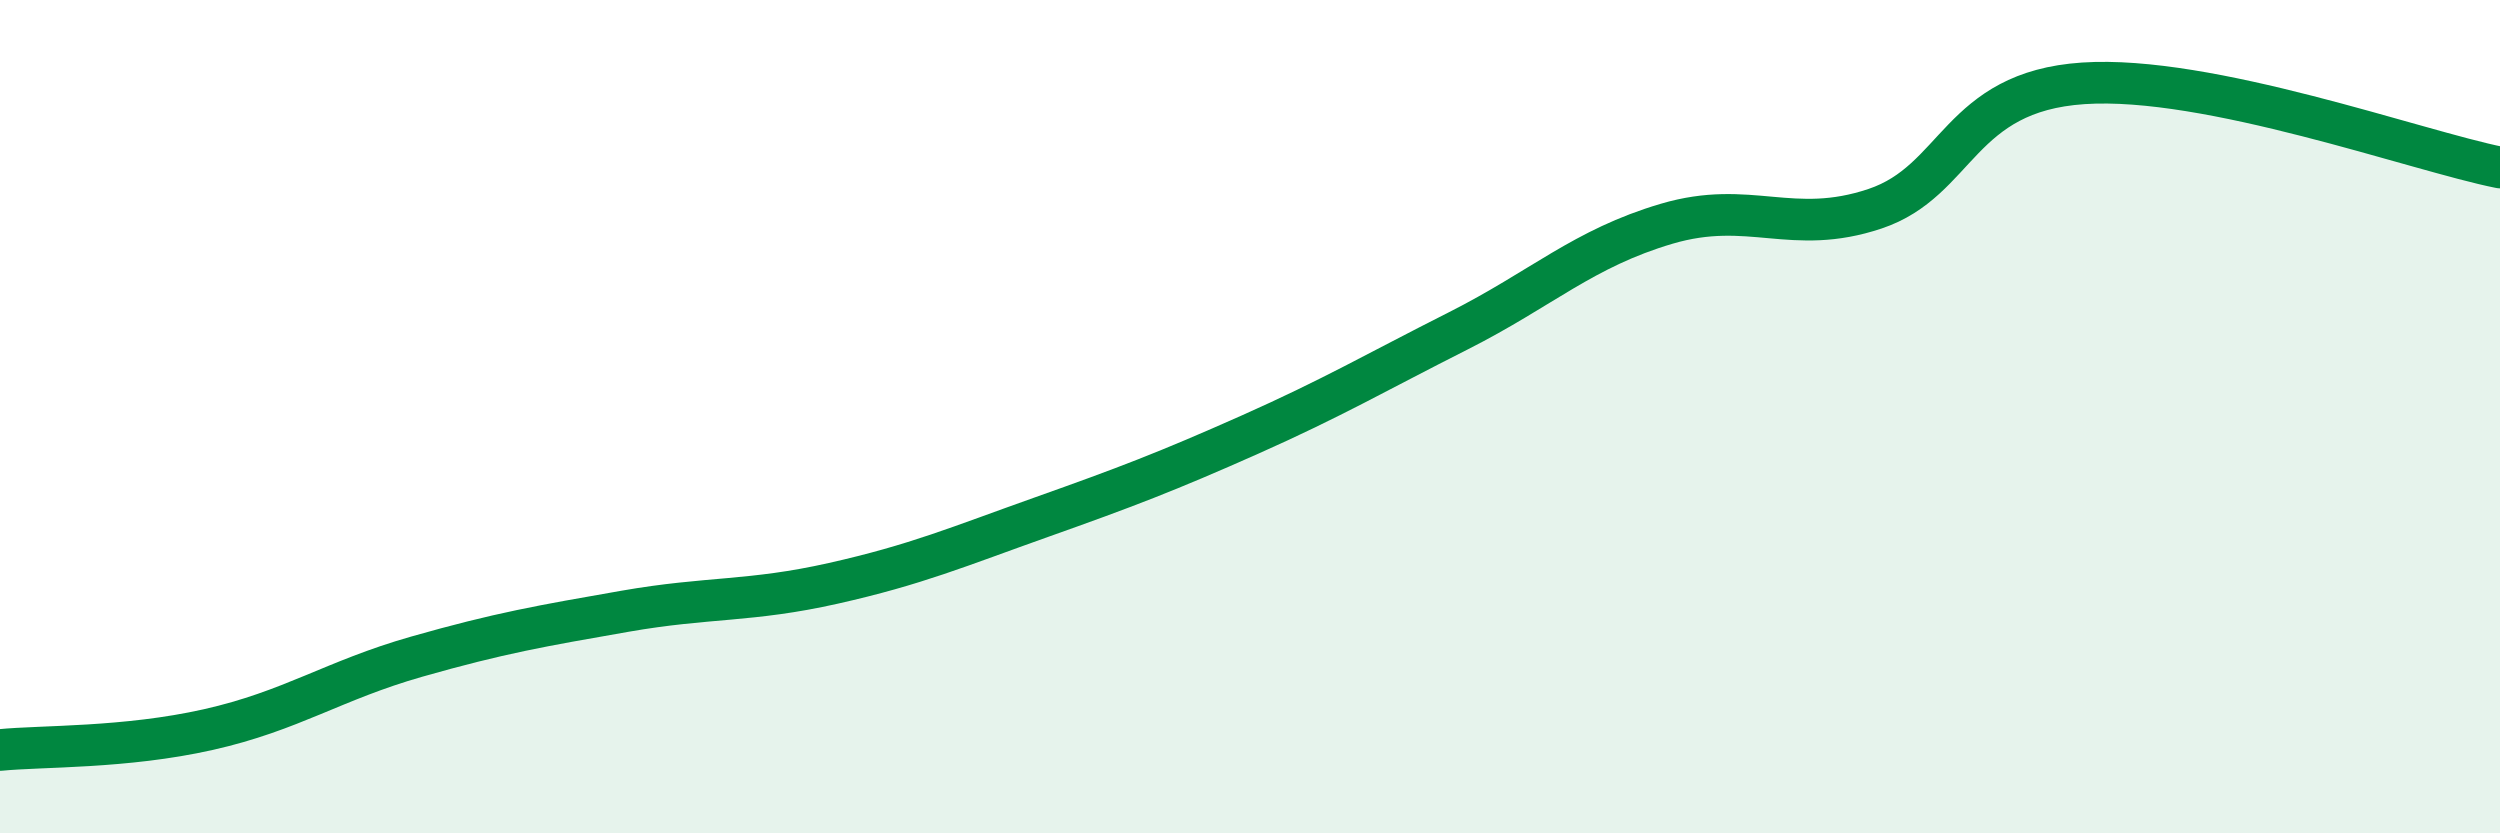
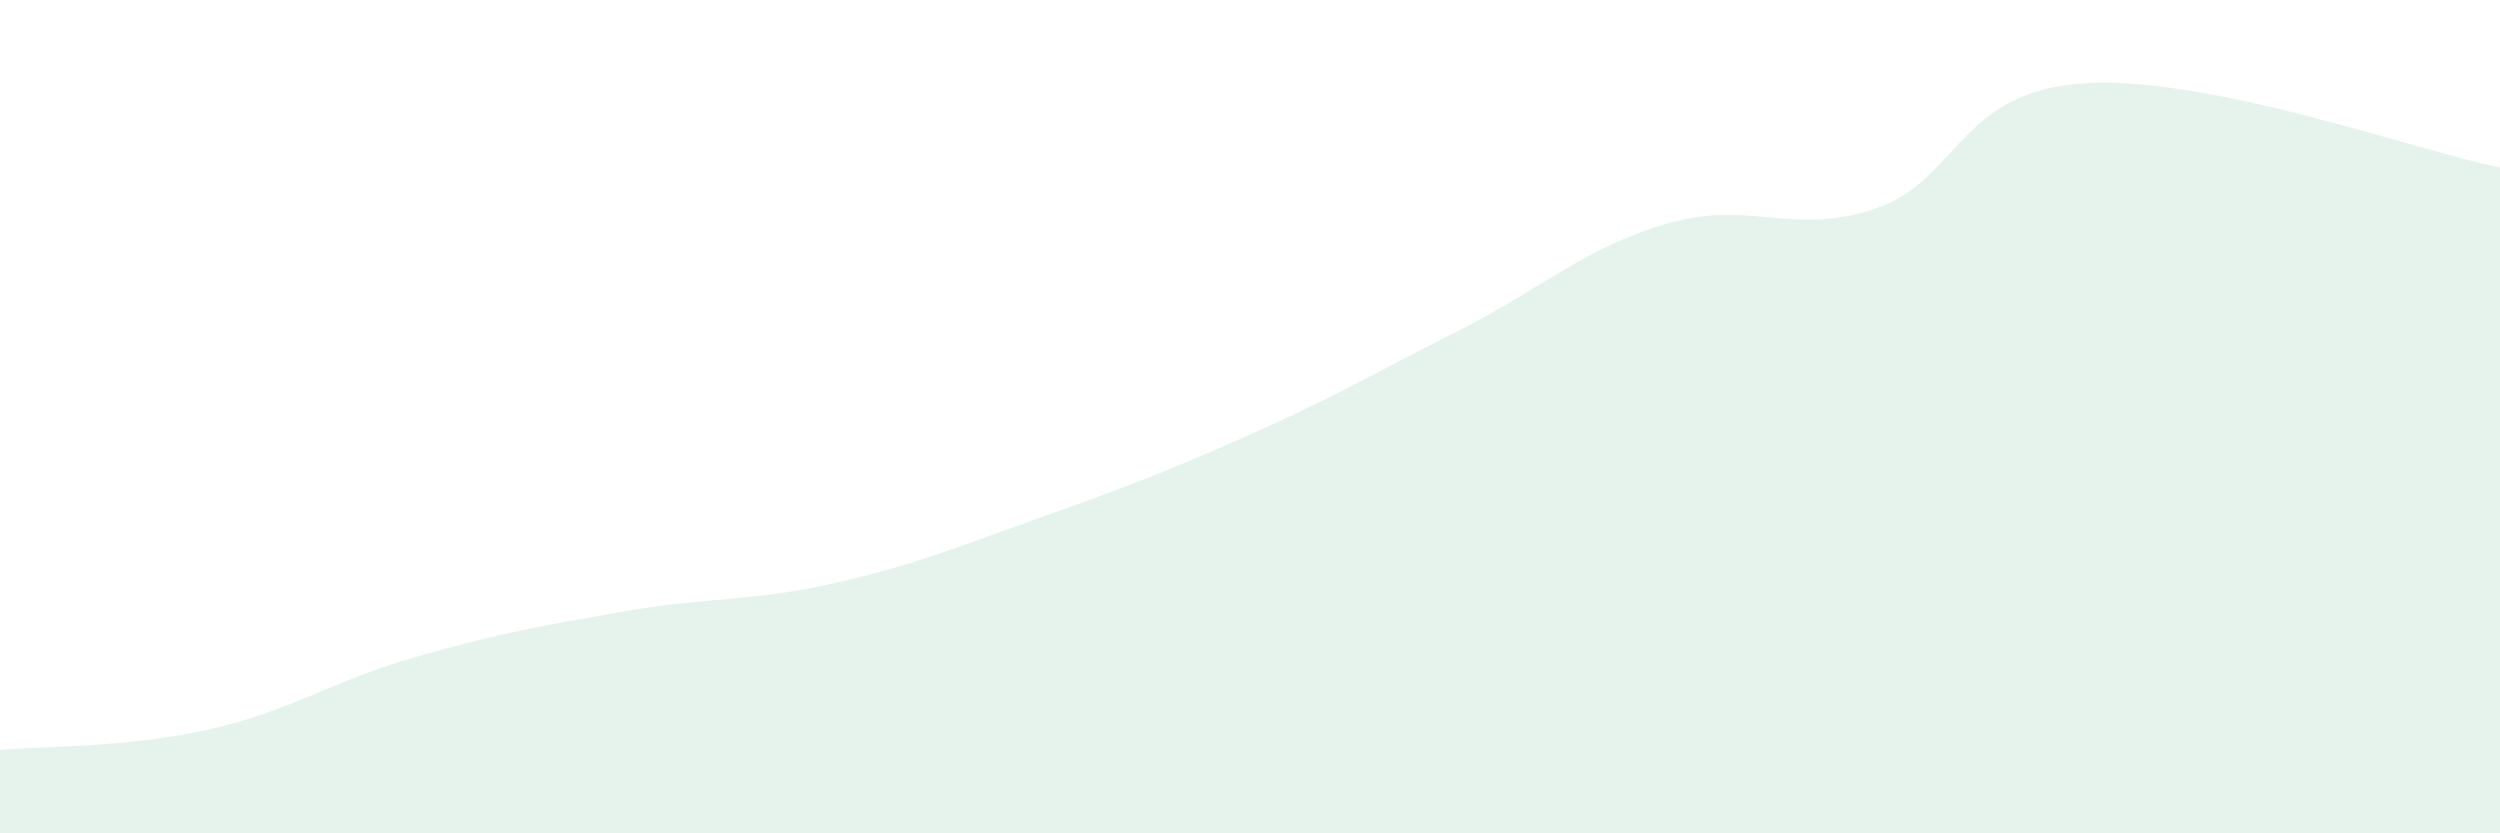
<svg xmlns="http://www.w3.org/2000/svg" width="60" height="20" viewBox="0 0 60 20">
  <path d="M 0,18 C 1,17.9 3,17.96 5,17.51 C 7,17.06 8,16.33 10,15.76 C 12,15.19 13,15.02 15,14.67 C 17,14.32 18,14.45 20,14 C 22,13.55 23,13.12 25,12.41 C 27,11.7 28,11.32 30,10.43 C 32,9.54 33,8.95 35,7.94 C 37,6.93 38,5.96 40,5.37 C 42,4.78 43,5.68 45,5.01 C 47,4.34 47,2.2 50,2 C 53,1.8 58,3.62 60,4.02L60 20L0 20Z" fill="#008740" opacity="0.1" stroke-linecap="round" stroke-linejoin="round" />
-   <path d="M 0,18 C 1,17.9 3,17.96 5,17.51 C 7,17.06 8,16.33 10,15.76 C 12,15.19 13,15.02 15,14.67 C 17,14.32 18,14.45 20,14 C 22,13.55 23,13.12 25,12.41 C 27,11.7 28,11.32 30,10.43 C 32,9.54 33,8.95 35,7.94 C 37,6.93 38,5.96 40,5.37 C 42,4.78 43,5.68 45,5.01 C 47,4.34 47,2.2 50,2 C 53,1.8 58,3.62 60,4.02" stroke="#008740" stroke-width="1" fill="none" stroke-linecap="round" stroke-linejoin="round" />
</svg>